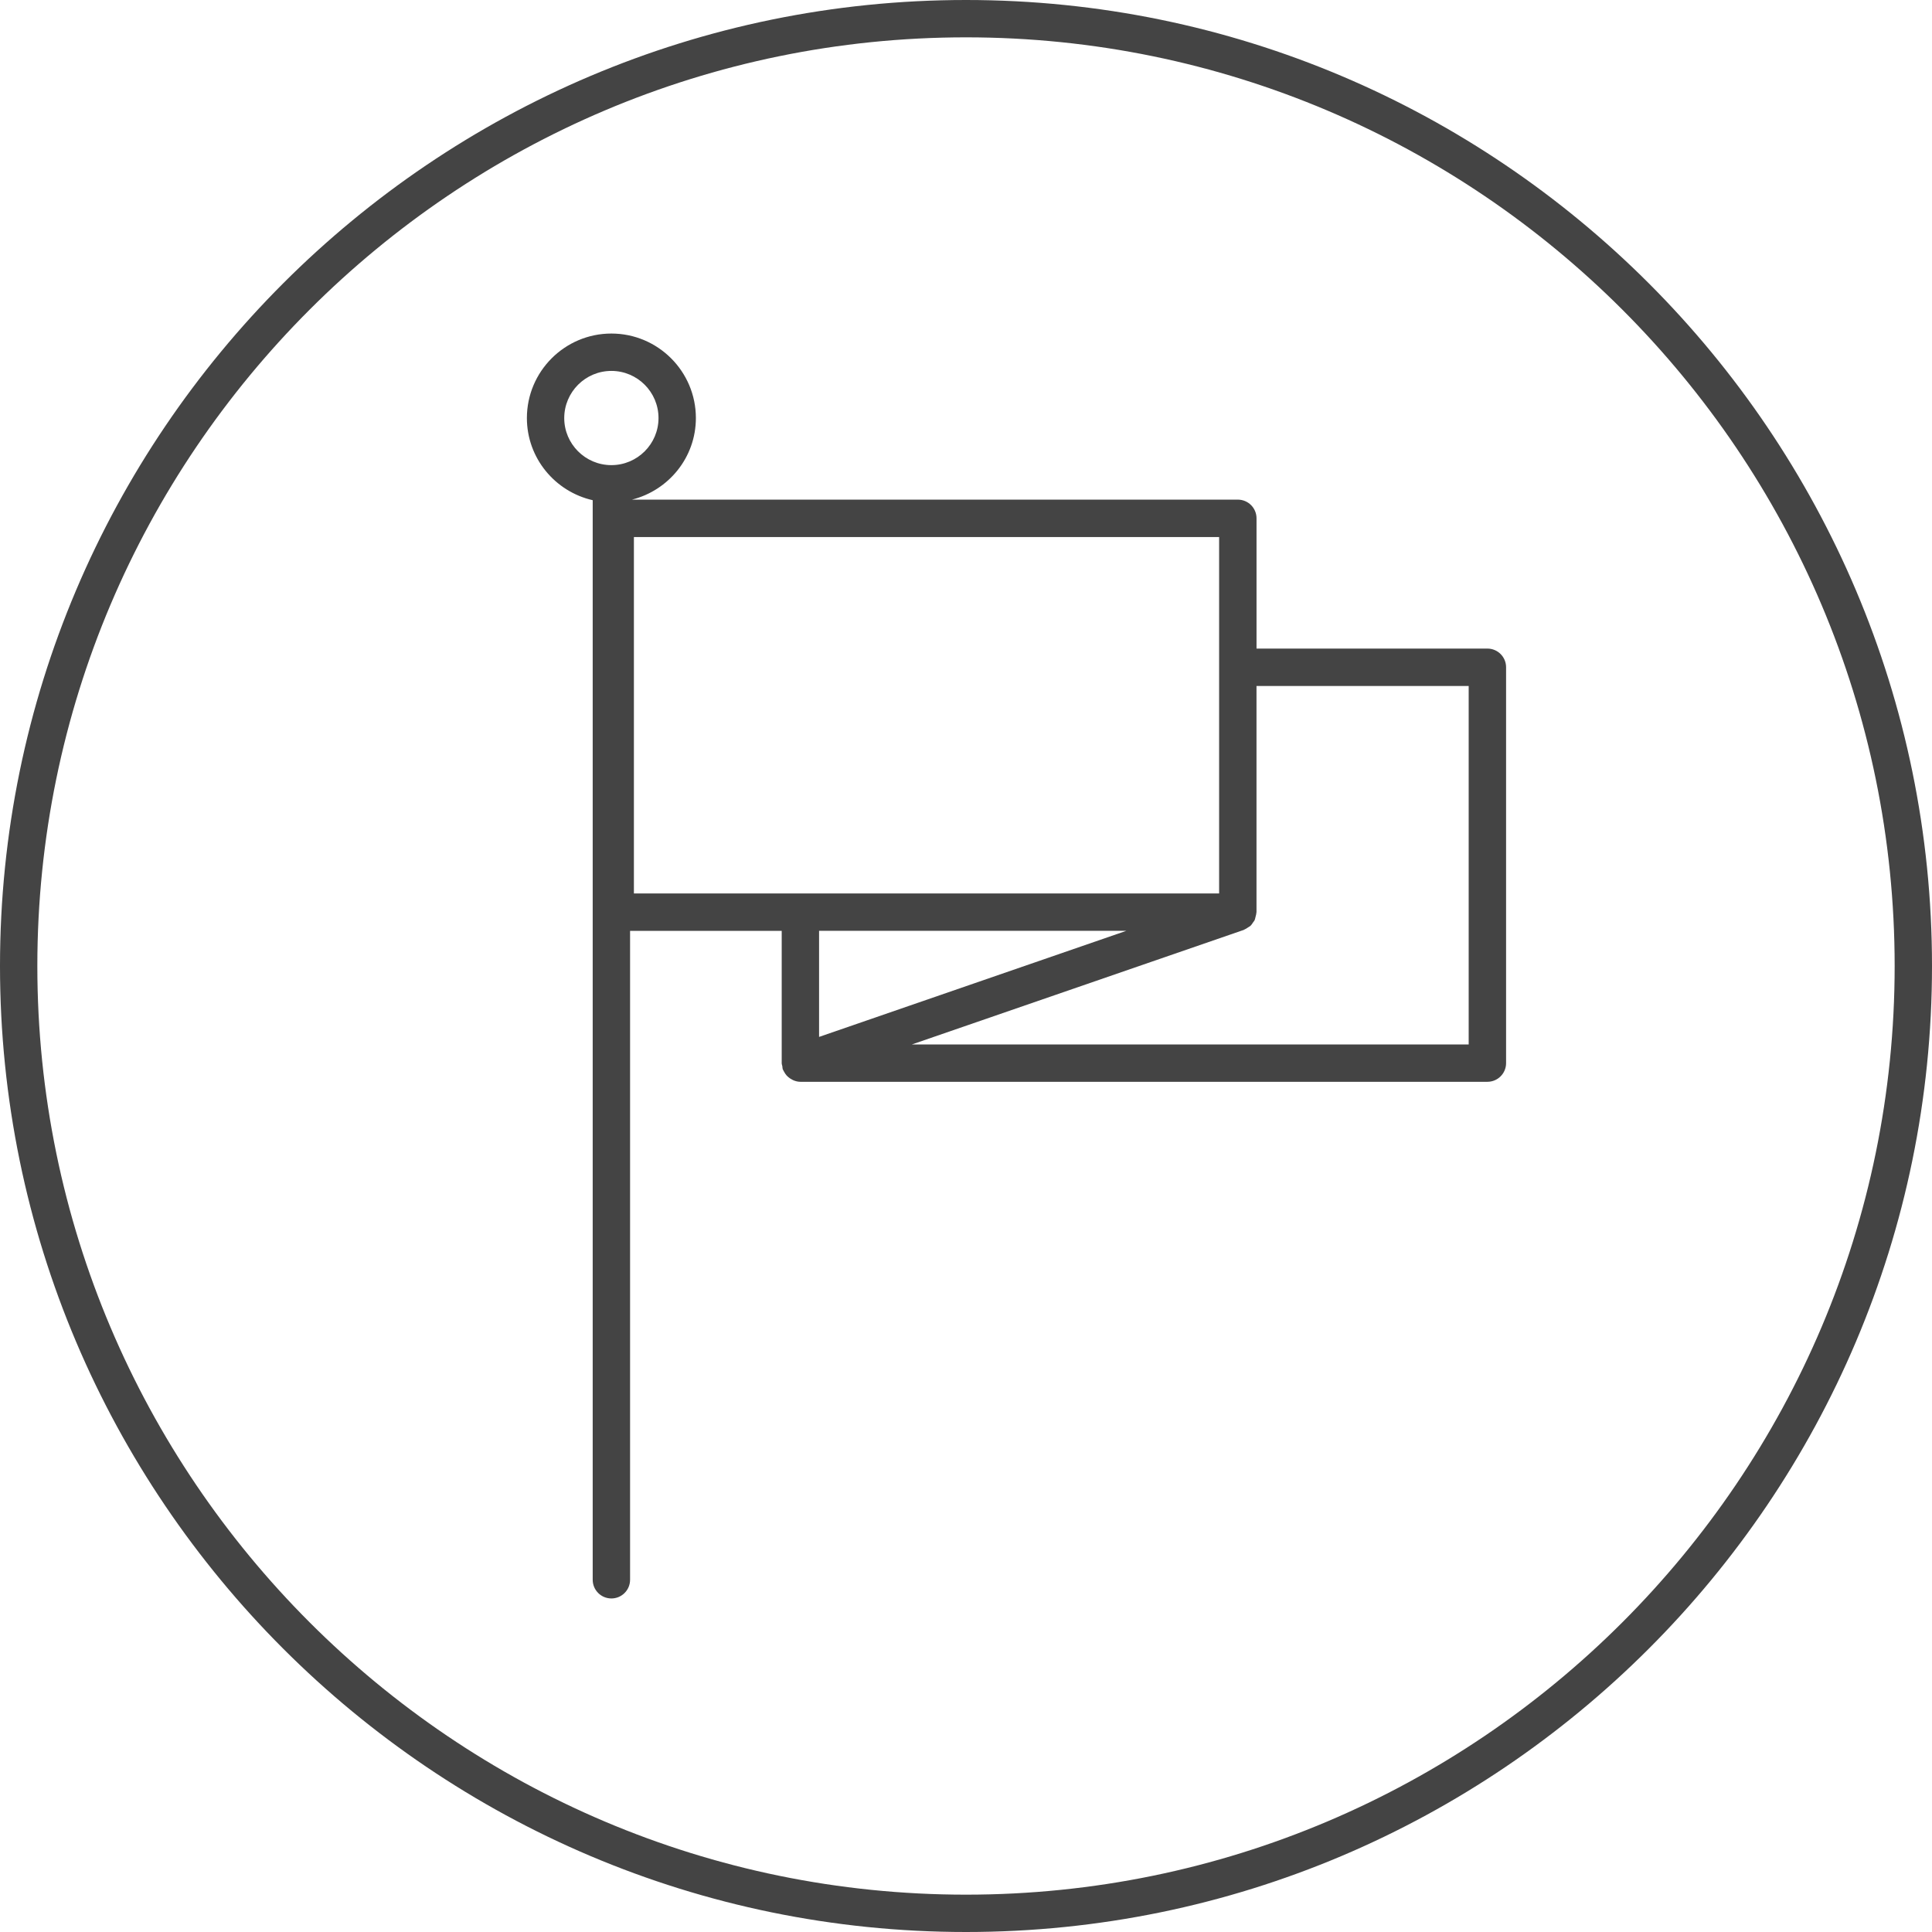
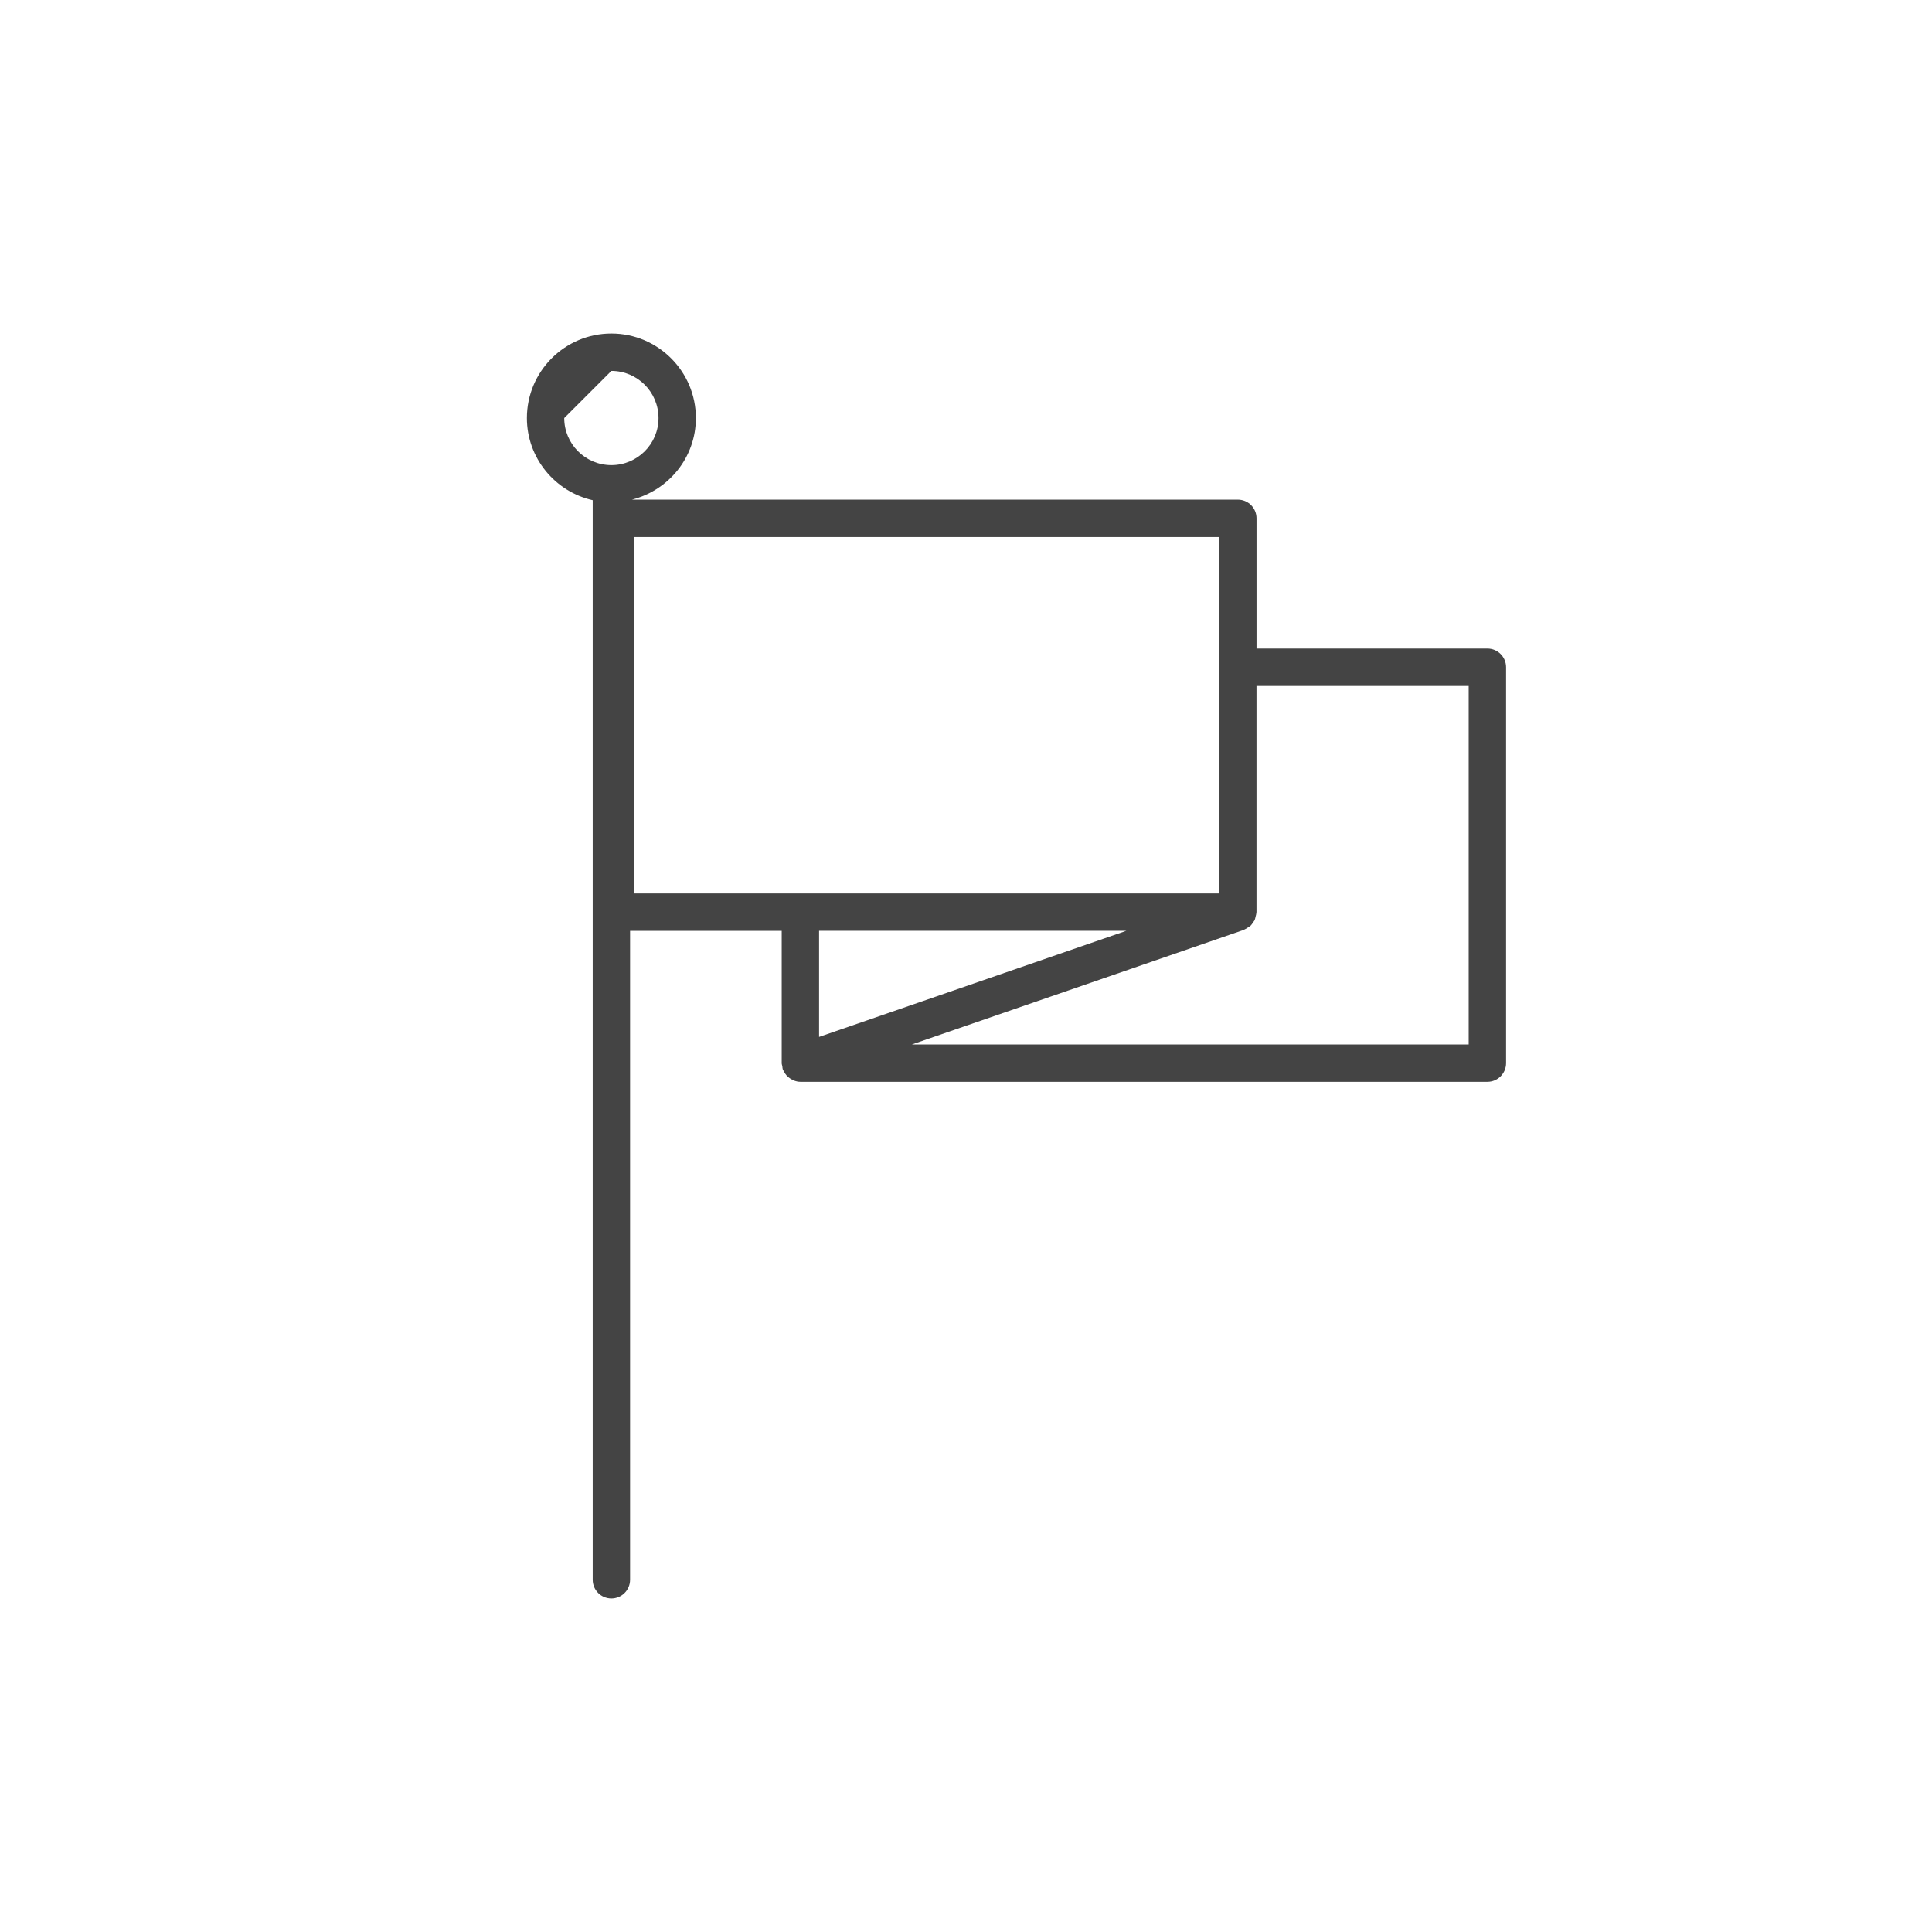
<svg xmlns="http://www.w3.org/2000/svg" version="1.1" width="64" height="64" viewBox="0 0 64 64">
  <title>flag</title>
-   <path fill="#444" d="M32 64c17.645 0 32-14.355 32-32s-14.355-32-32-32-32 14.355-32 32 14.355 32 32 32zM32 1.237c16.963 0 30.763 13.801 30.763 30.763s-13.8 30.763-30.763 30.763-30.763-13.8-30.763-30.763 13.8-30.763 30.763-30.763z" />
-   <path fill="#444" d="M19.634 16.571v35.761c0 0.342 0.277 0.619 0.619 0.619s0.619-0.277 0.619-0.619v-21.496h5.023v4.383c0 0.037 0.015 0.069 0.021 0.103 0.005 0.033 0.002 0.065 0.013 0.098 0.003 0.008 0.008 0.013 0.011 0.019 0.009 0.023 0.022 0.043 0.033 0.063 0.024 0.045 0.051 0.087 0.084 0.124 0.017 0.019 0.035 0.035 0.054 0.052 0.038 0.033 0.079 0.060 0.124 0.083 0.021 0.011 0.040 0.023 0.063 0.031 0.069 0.027 0.141 0.044 0.217 0.044h22.757c0.342 0 0.619-0.277 0.619-0.619v-13.113c0-0.342-0.277-0.619-0.619-0.619h-7.648v-4.315c0-0.342-0.277-0.619-0.619-0.619h-20.071c1.214-0.306 2.118-1.397 2.118-2.703 0-1.543-1.255-2.799-2.799-2.799s-2.799 1.256-2.799 2.799c0 1.329 0.935 2.439 2.181 2.722zM41.206 30.802c0.007-0.003 0.011-0.008 0.019-0.011 0.043-0.017 0.079-0.043 0.116-0.068 0.030-0.019 0.062-0.035 0.087-0.058 0.030-0.028 0.051-0.065 0.074-0.099 0.021-0.031 0.047-0.057 0.062-0.092s0.019-0.073 0.029-0.109c0.011-0.043 0.024-0.082 0.025-0.127 0-0.007 0.005-0.013 0.005-0.020v-7.493h7.029v11.875h-18.448l11.002-3.797zM27.133 34.349v-3.515h10.18l-10.18 3.515zM21 17.79h19.385v11.807h-13.866c-0.002 0-0.003-0.001-0.005-0.001s-0.003 0.001-0.005 0.001h-5.51v-11.807zM20.253 12.287c0.861 0 1.561 0.7 1.561 1.562 0 0.859-0.7 1.559-1.561 1.559s-1.562-0.699-1.562-1.559c0.001-0.862 0.701-1.562 1.562-1.562z" />
+   <path fill="#444" d="M19.634 16.571v35.761c0 0.342 0.277 0.619 0.619 0.619s0.619-0.277 0.619-0.619v-21.496h5.023v4.383c0 0.037 0.015 0.069 0.021 0.103 0.005 0.033 0.002 0.065 0.013 0.098 0.003 0.008 0.008 0.013 0.011 0.019 0.009 0.023 0.022 0.043 0.033 0.063 0.024 0.045 0.051 0.087 0.084 0.124 0.017 0.019 0.035 0.035 0.054 0.052 0.038 0.033 0.079 0.060 0.124 0.083 0.021 0.011 0.040 0.023 0.063 0.031 0.069 0.027 0.141 0.044 0.217 0.044h22.757c0.342 0 0.619-0.277 0.619-0.619v-13.113c0-0.342-0.277-0.619-0.619-0.619h-7.648v-4.315c0-0.342-0.277-0.619-0.619-0.619h-20.071c1.214-0.306 2.118-1.397 2.118-2.703 0-1.543-1.255-2.799-2.799-2.799s-2.799 1.256-2.799 2.799c0 1.329 0.935 2.439 2.181 2.722zM41.206 30.802c0.007-0.003 0.011-0.008 0.019-0.011 0.043-0.017 0.079-0.043 0.116-0.068 0.030-0.019 0.062-0.035 0.087-0.058 0.030-0.028 0.051-0.065 0.074-0.099 0.021-0.031 0.047-0.057 0.062-0.092s0.019-0.073 0.029-0.109c0.011-0.043 0.024-0.082 0.025-0.127 0-0.007 0.005-0.013 0.005-0.020v-7.493h7.029v11.875h-18.448l11.002-3.797zM27.133 34.349v-3.515h10.18l-10.18 3.515zM21 17.79h19.385v11.807h-13.866c-0.002 0-0.003-0.001-0.005-0.001s-0.003 0.001-0.005 0.001h-5.51v-11.807zM20.253 12.287c0.861 0 1.561 0.7 1.561 1.562 0 0.859-0.7 1.559-1.561 1.559s-1.562-0.699-1.562-1.559z" />
</svg>